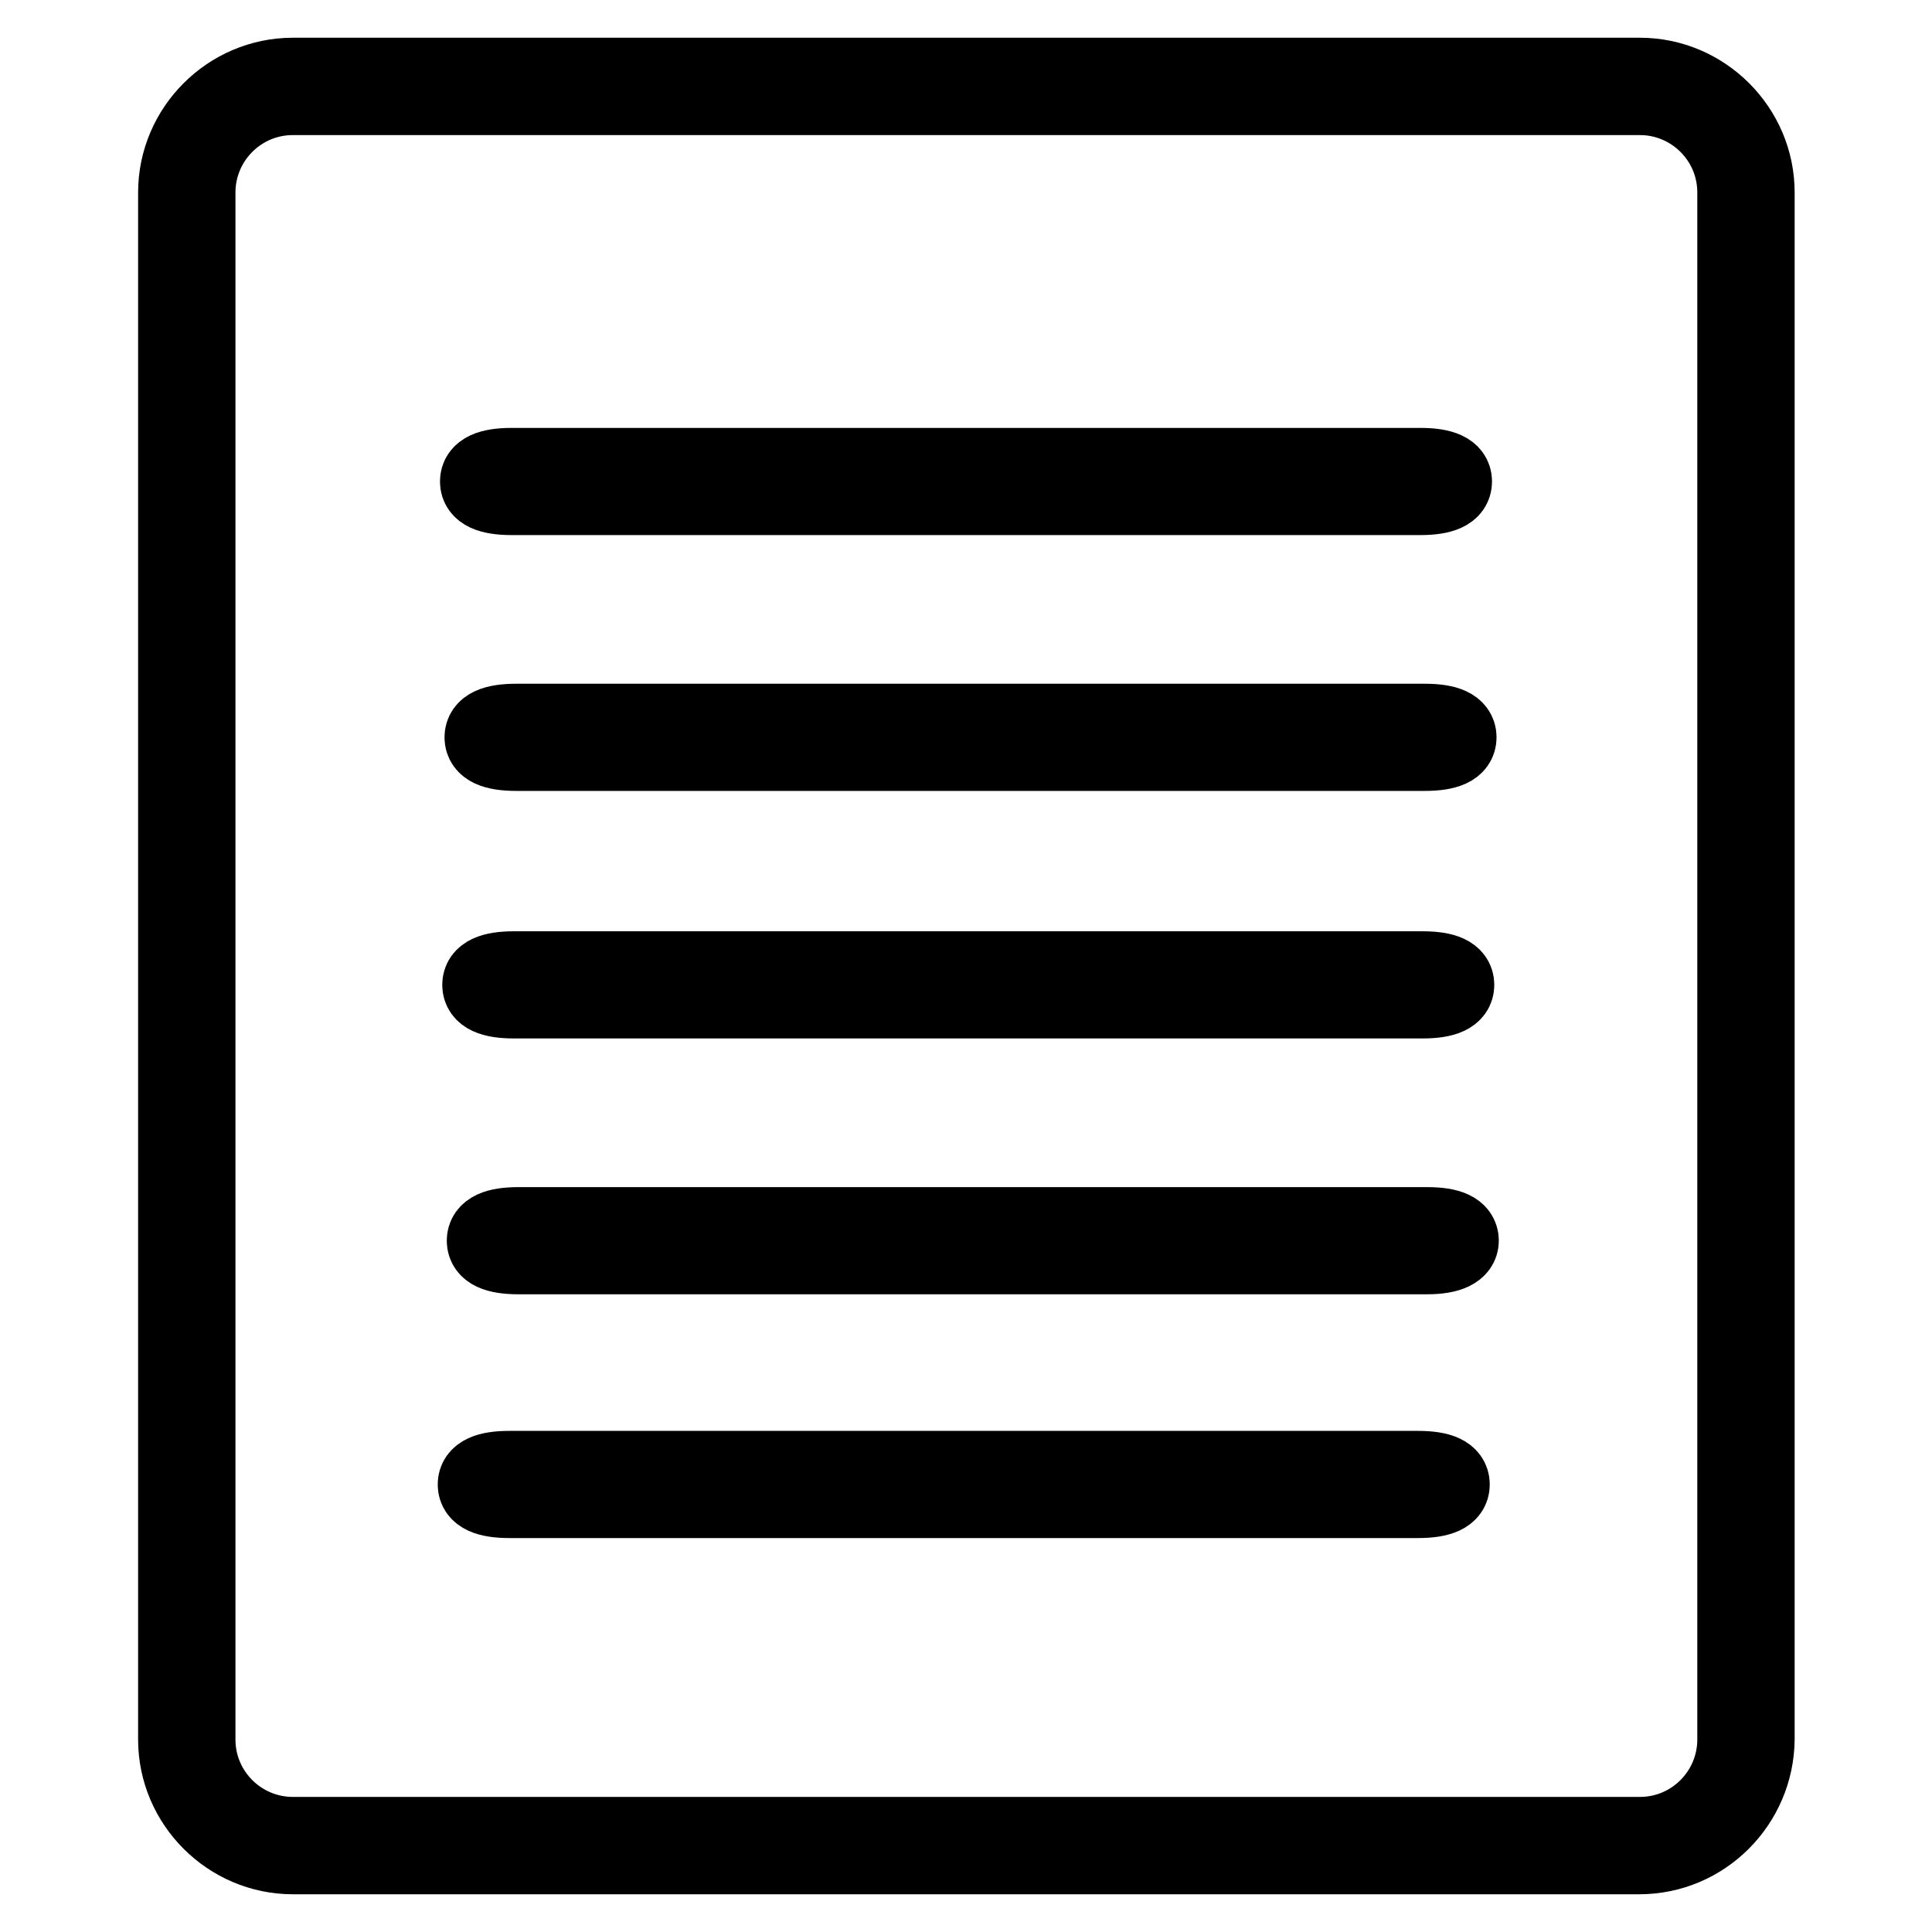
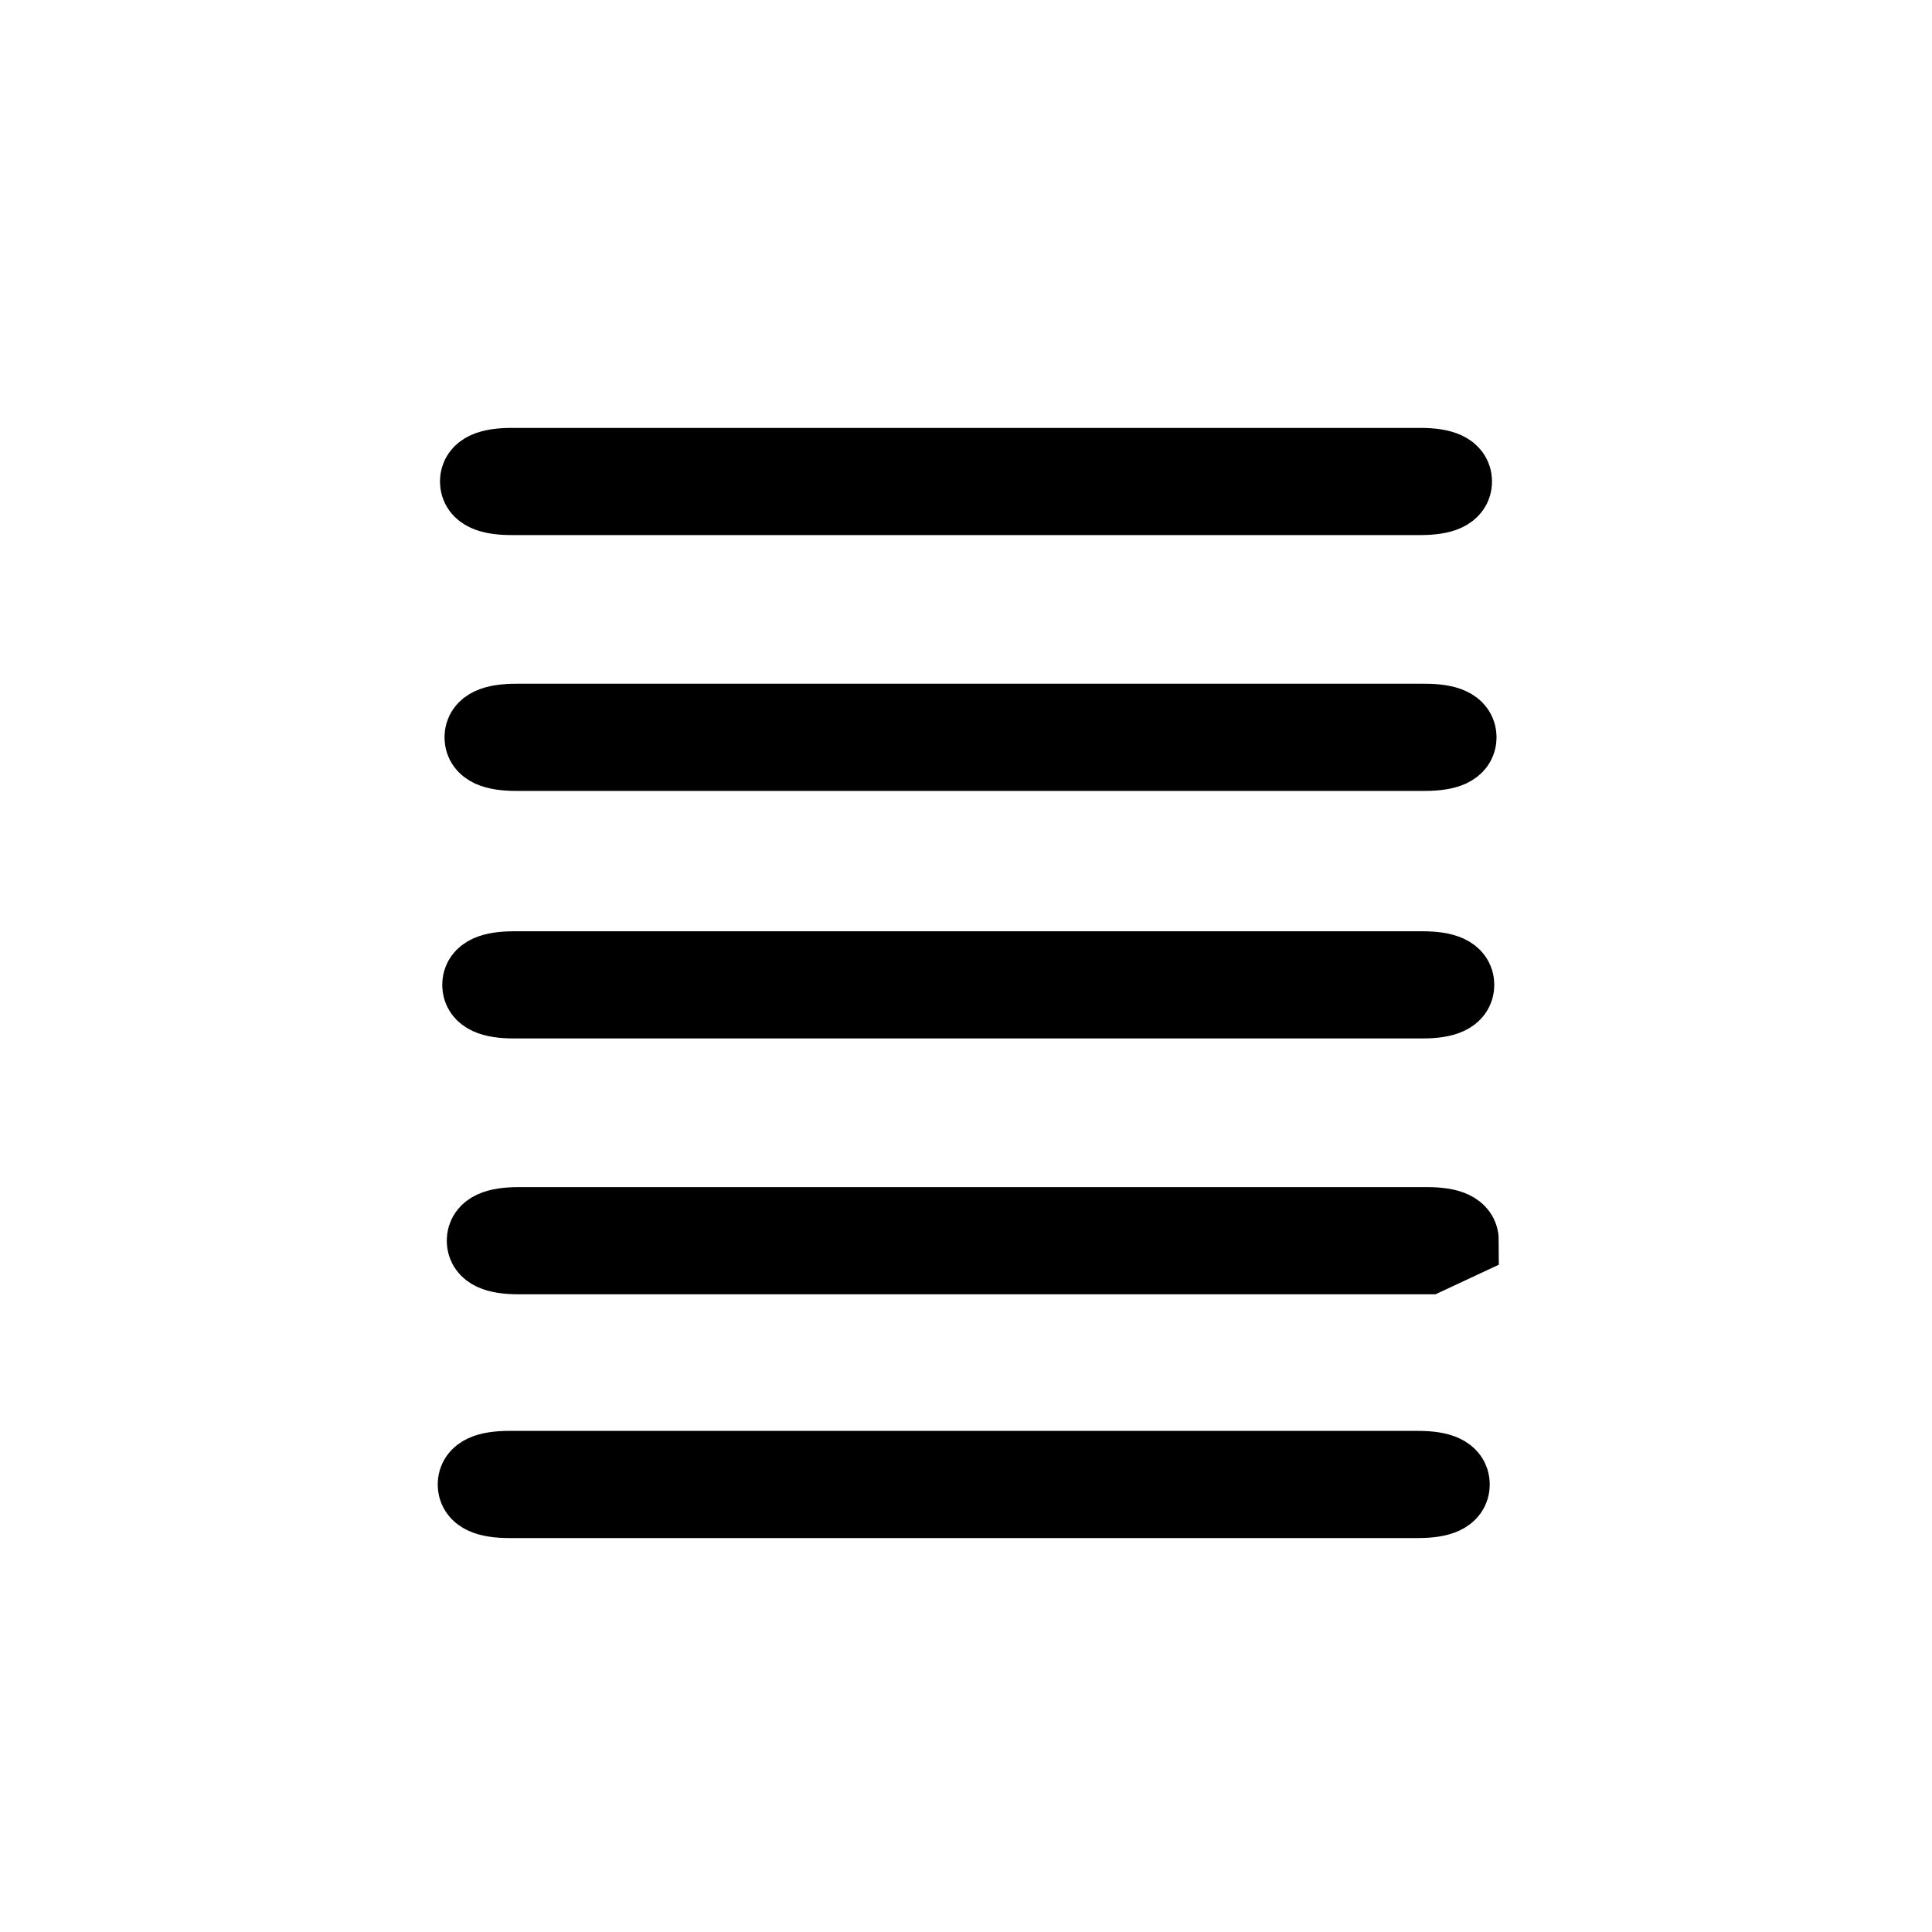
<svg xmlns="http://www.w3.org/2000/svg" version="1.1" x="0px" y="0px" viewBox="0 0 256 256" enable-background="new 0 0 256 256" xml:space="preserve">
  <g>
-     <path stroke-width="10" fill-opacity="0" stroke="#000000" d="M217.2,246H38.8c-8.5,0-15.5-7-15.5-15.5v-205c0-8.5,7-15.5,15.5-15.5h178.5c8.5,0,15.5,7,15.5,15.5v205 C232.7,239,225.8,246,217.2,246L217.2,246z M38.8,12.9c-7,0-12.6,5.7-12.6,12.6v205c0,7,5.7,12.6,12.6,12.6h178.5 c7,0,12.6-5.7,12.6-12.6v-205c0-7-5.7-12.6-12.6-12.6H38.8z" />
-     <path stroke-width="10" fill-opacity="0" stroke="#000000" d="M188.2,65.9H67.8c-3,0-4.5-0.7-4.5-2.1c0-1.4,1.5-2.1,4.5-2.1h120.4c3,0,4.5,0.7,4.5,2.1 C192.7,65.2,191.2,65.9,188.2,65.9z M188.8,99.8H68.4c-3,0-4.5-0.7-4.5-2.1s1.5-2.1,4.5-2.1h120.4c3,0,4.5,0.7,4.5,2.1 S191.8,99.8,188.8,99.8L188.8,99.8z M188.5,132.6H68.1c-3,0-4.5-0.7-4.5-2.1c0-1.4,1.5-2.1,4.5-2.1h120.4c3,0,4.5,0.7,4.5,2.1 C193,131.9,191.5,132.6,188.5,132.6L188.5,132.6z M189.1,166.5H68.7c-3,0-4.5-0.7-4.5-2.1c0-1.4,1.5-2.1,4.5-2.1h120.4 c3,0,4.5,0.7,4.5,2.1C193.6,165.7,192.1,166.5,189.1,166.5z M187.9,198.8H67.5c-3,0-4.5-0.7-4.5-2.1c0-1.4,1.5-2.1,4.5-2.1h120.4 c3,0,4.5,0.7,4.5,2.1C192.4,198.1,190.9,198.8,187.9,198.8L187.9,198.8z" />
+     <path stroke-width="10" fill-opacity="0" stroke="#000000" d="M188.2,65.9H67.8c-3,0-4.5-0.7-4.5-2.1c0-1.4,1.5-2.1,4.5-2.1h120.4c3,0,4.5,0.7,4.5,2.1 C192.7,65.2,191.2,65.9,188.2,65.9z M188.8,99.8H68.4c-3,0-4.5-0.7-4.5-2.1s1.5-2.1,4.5-2.1h120.4c3,0,4.5,0.7,4.5,2.1 S191.8,99.8,188.8,99.8L188.8,99.8z M188.5,132.6H68.1c-3,0-4.5-0.7-4.5-2.1c0-1.4,1.5-2.1,4.5-2.1h120.4c3,0,4.5,0.7,4.5,2.1 C193,131.9,191.5,132.6,188.5,132.6L188.5,132.6z M189.1,166.5H68.7c-3,0-4.5-0.7-4.5-2.1c0-1.4,1.5-2.1,4.5-2.1h120.4 c3,0,4.5,0.7,4.5,2.1z M187.9,198.8H67.5c-3,0-4.5-0.7-4.5-2.1c0-1.4,1.5-2.1,4.5-2.1h120.4 c3,0,4.5,0.7,4.5,2.1C192.4,198.1,190.9,198.8,187.9,198.8L187.9,198.8z" />
  </g>
</svg>